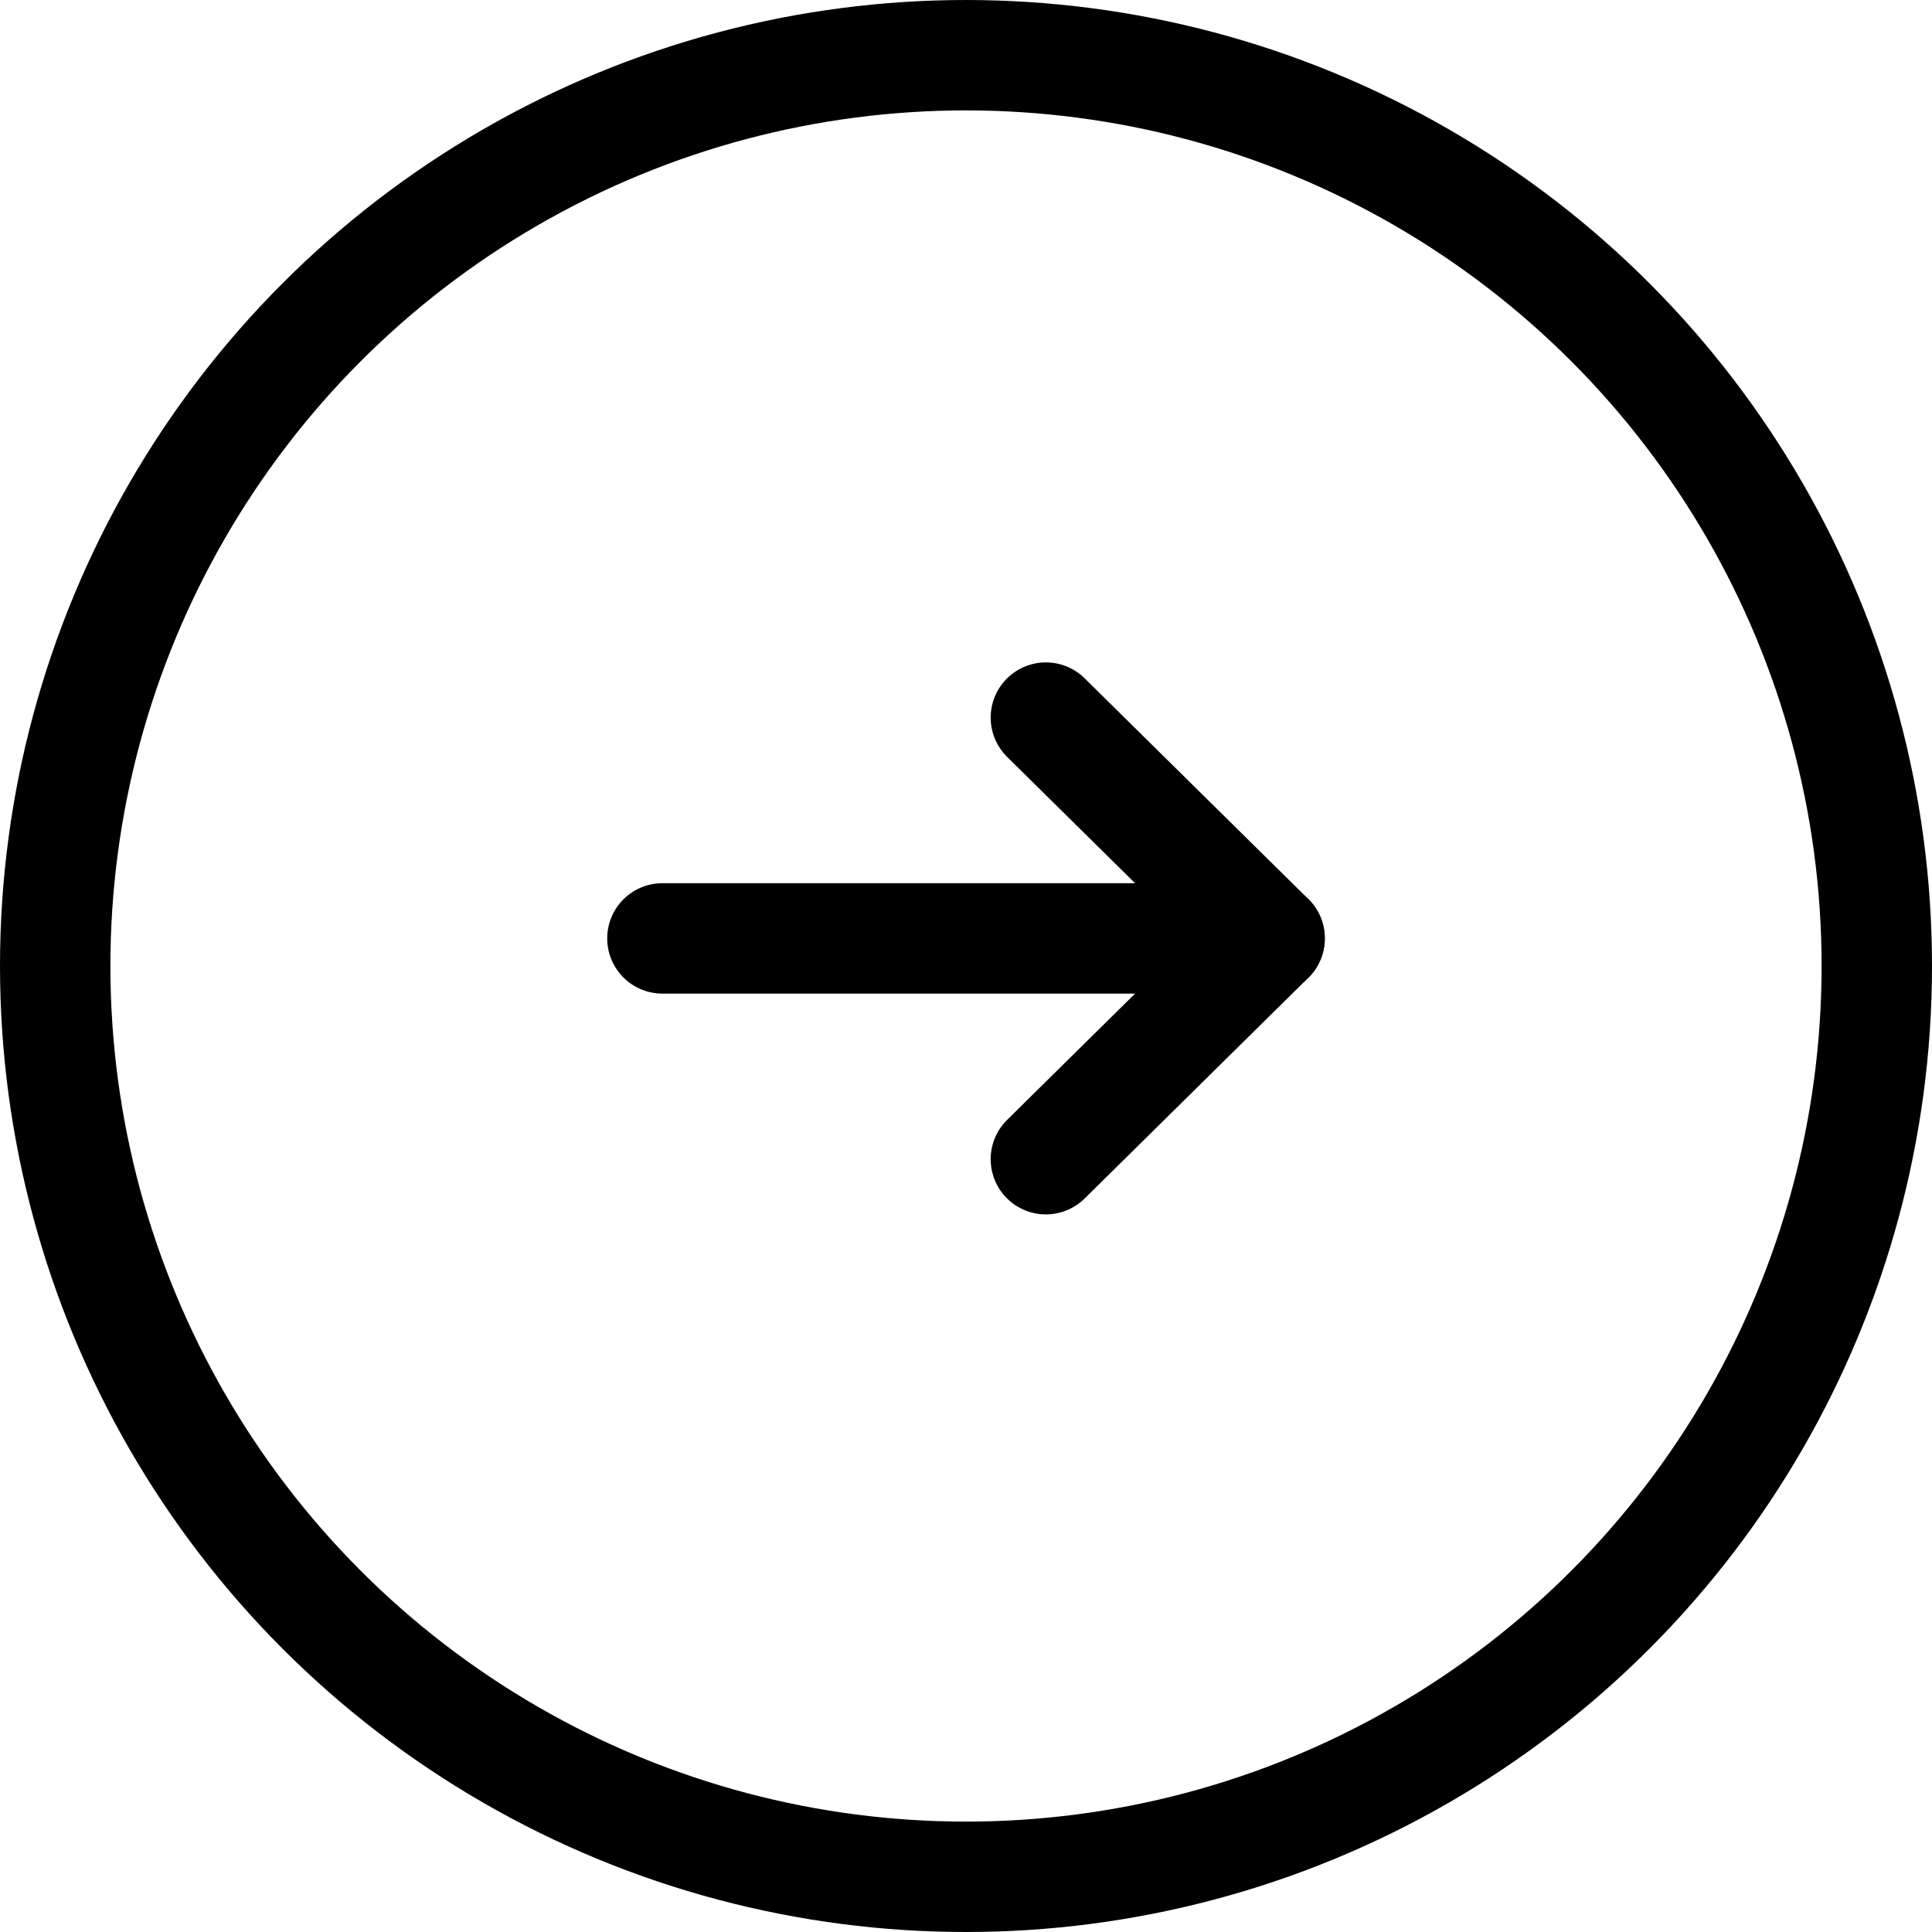
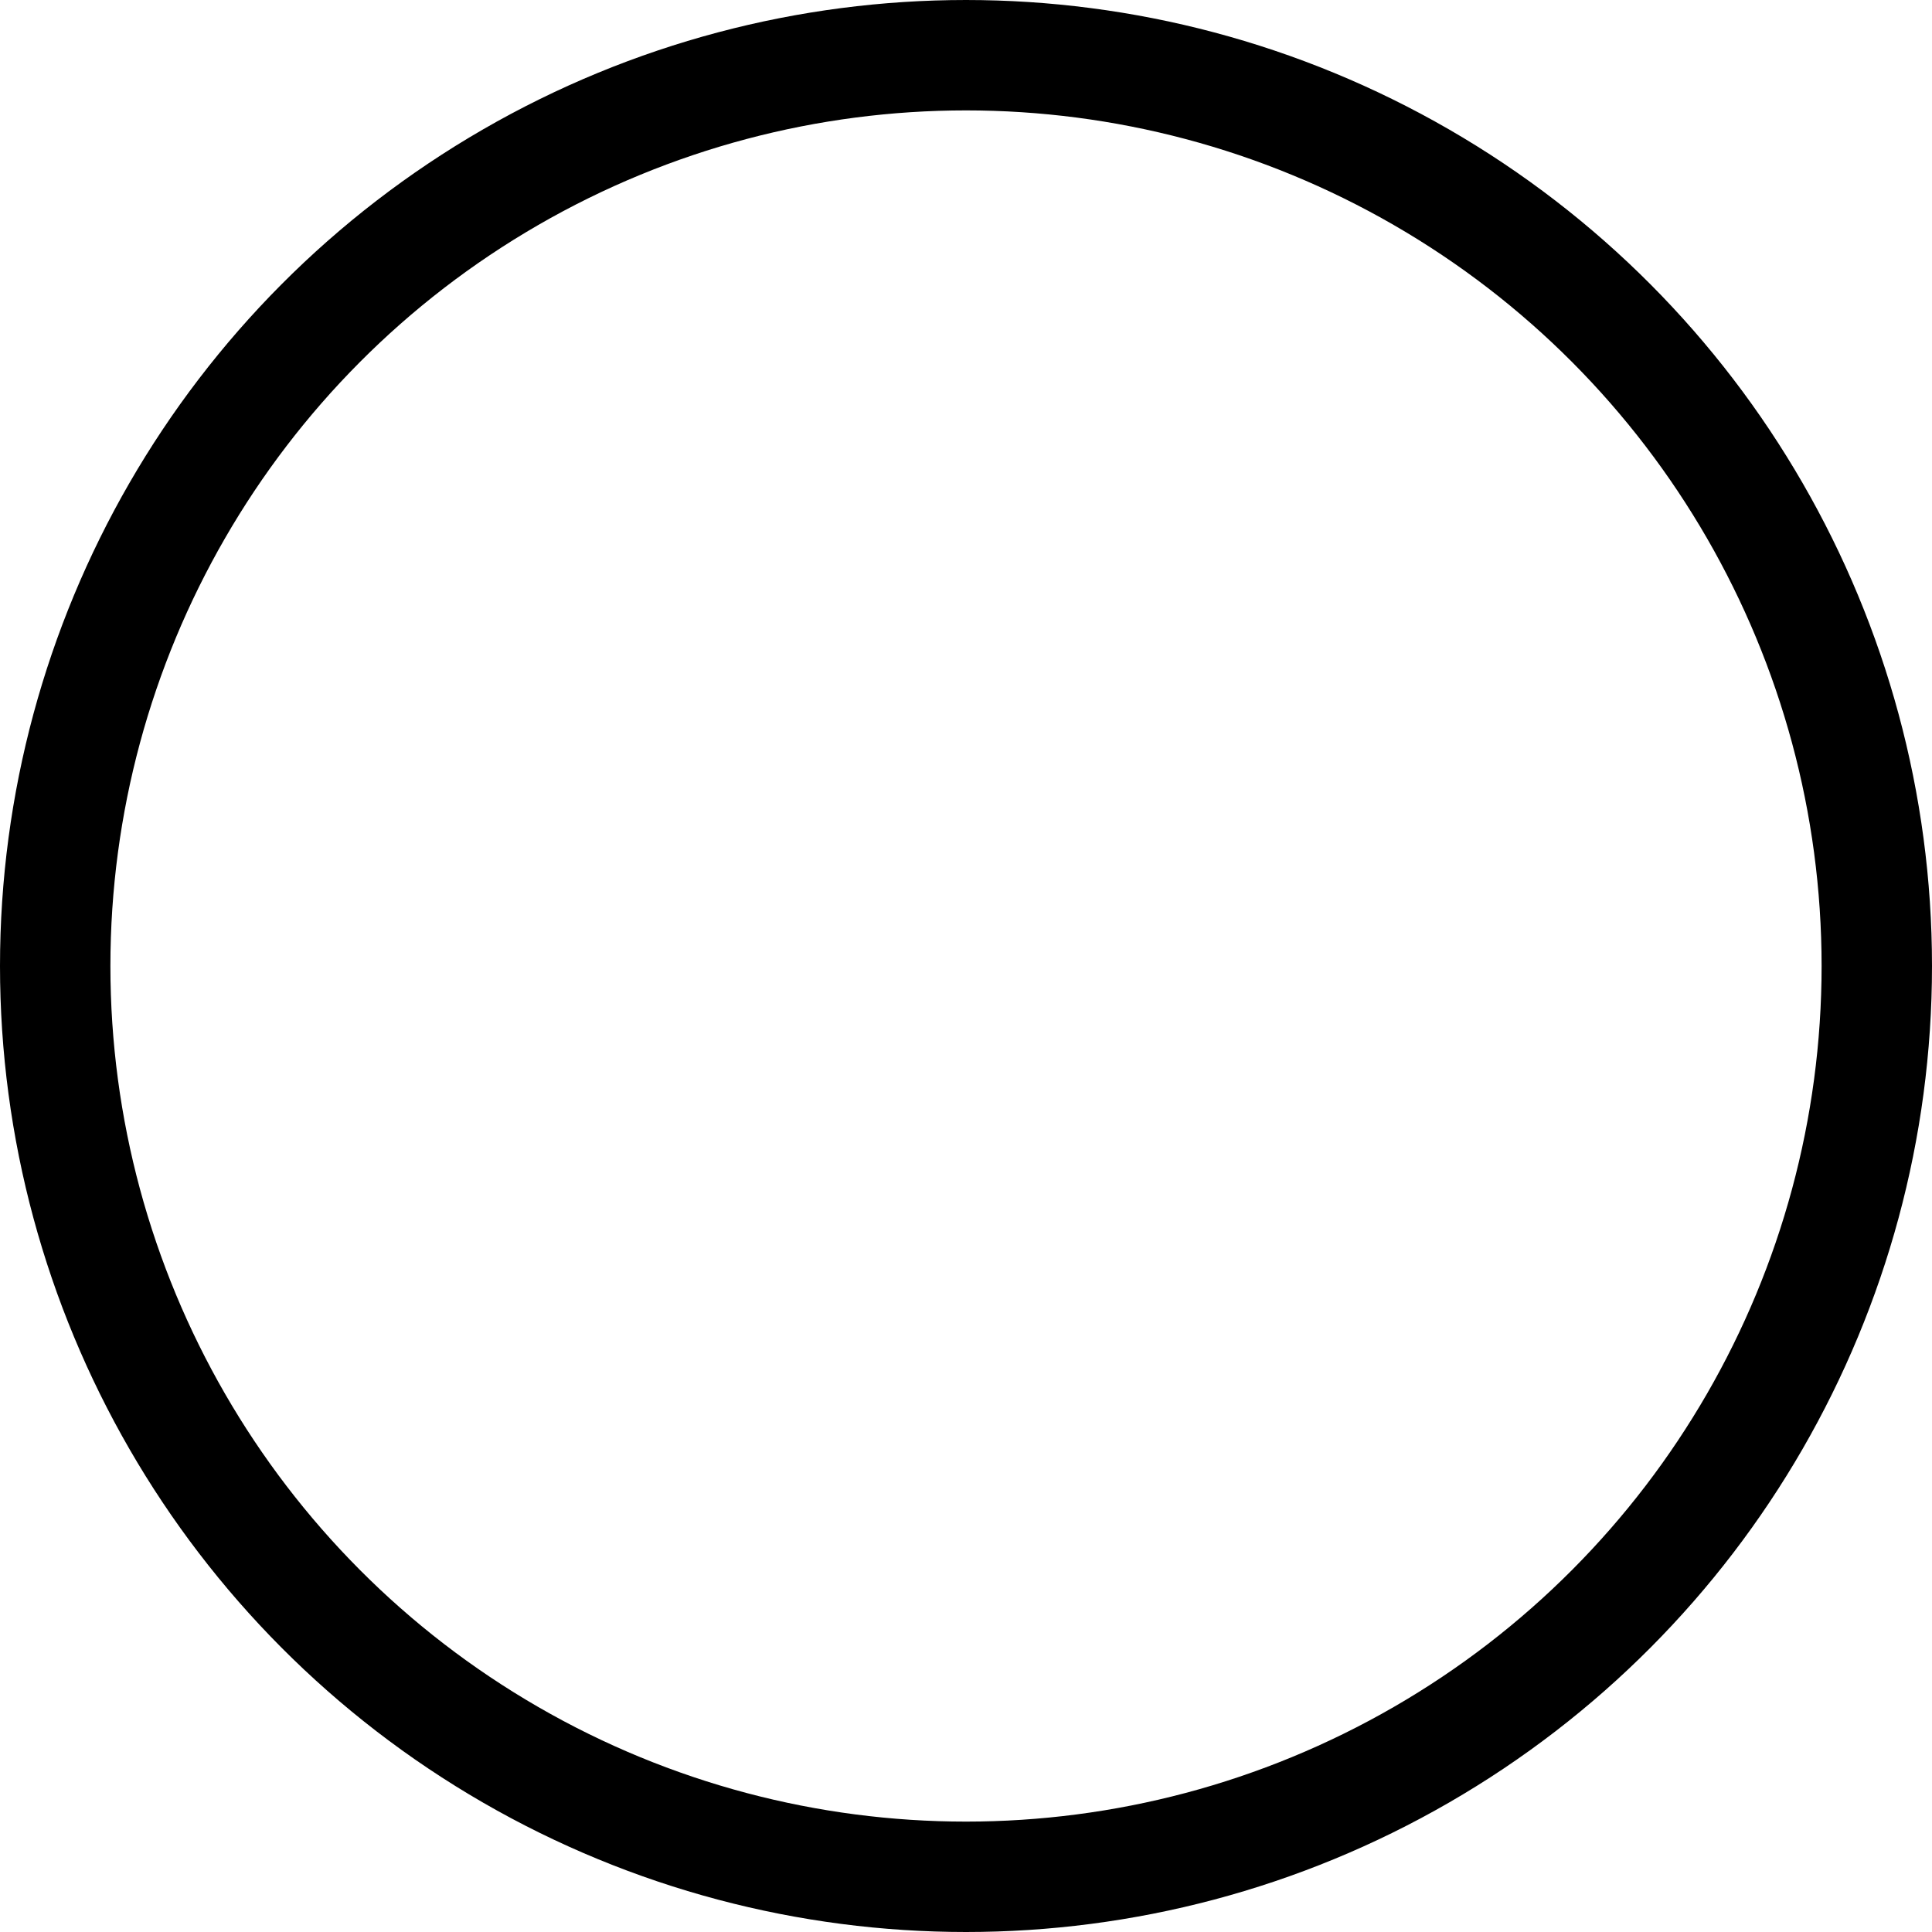
<svg xmlns="http://www.w3.org/2000/svg" fill="none" viewBox="0 0 35 35" height="35" width="35">
  <circle stroke-width="2" stroke="black" transform="rotate(180 17.5 17.5)" r="16.5" cy="17.5" cx="17.5" />
-   <path stroke-linejoin="round" stroke-linecap="round" stroke-width="2" stroke="black" d="M12 17L23 17" />
-   <path stroke-linejoin="round" stroke-linecap="round" stroke-width="2" stroke="black" d="M18.947 21L23 17L18.947 13" />
</svg>